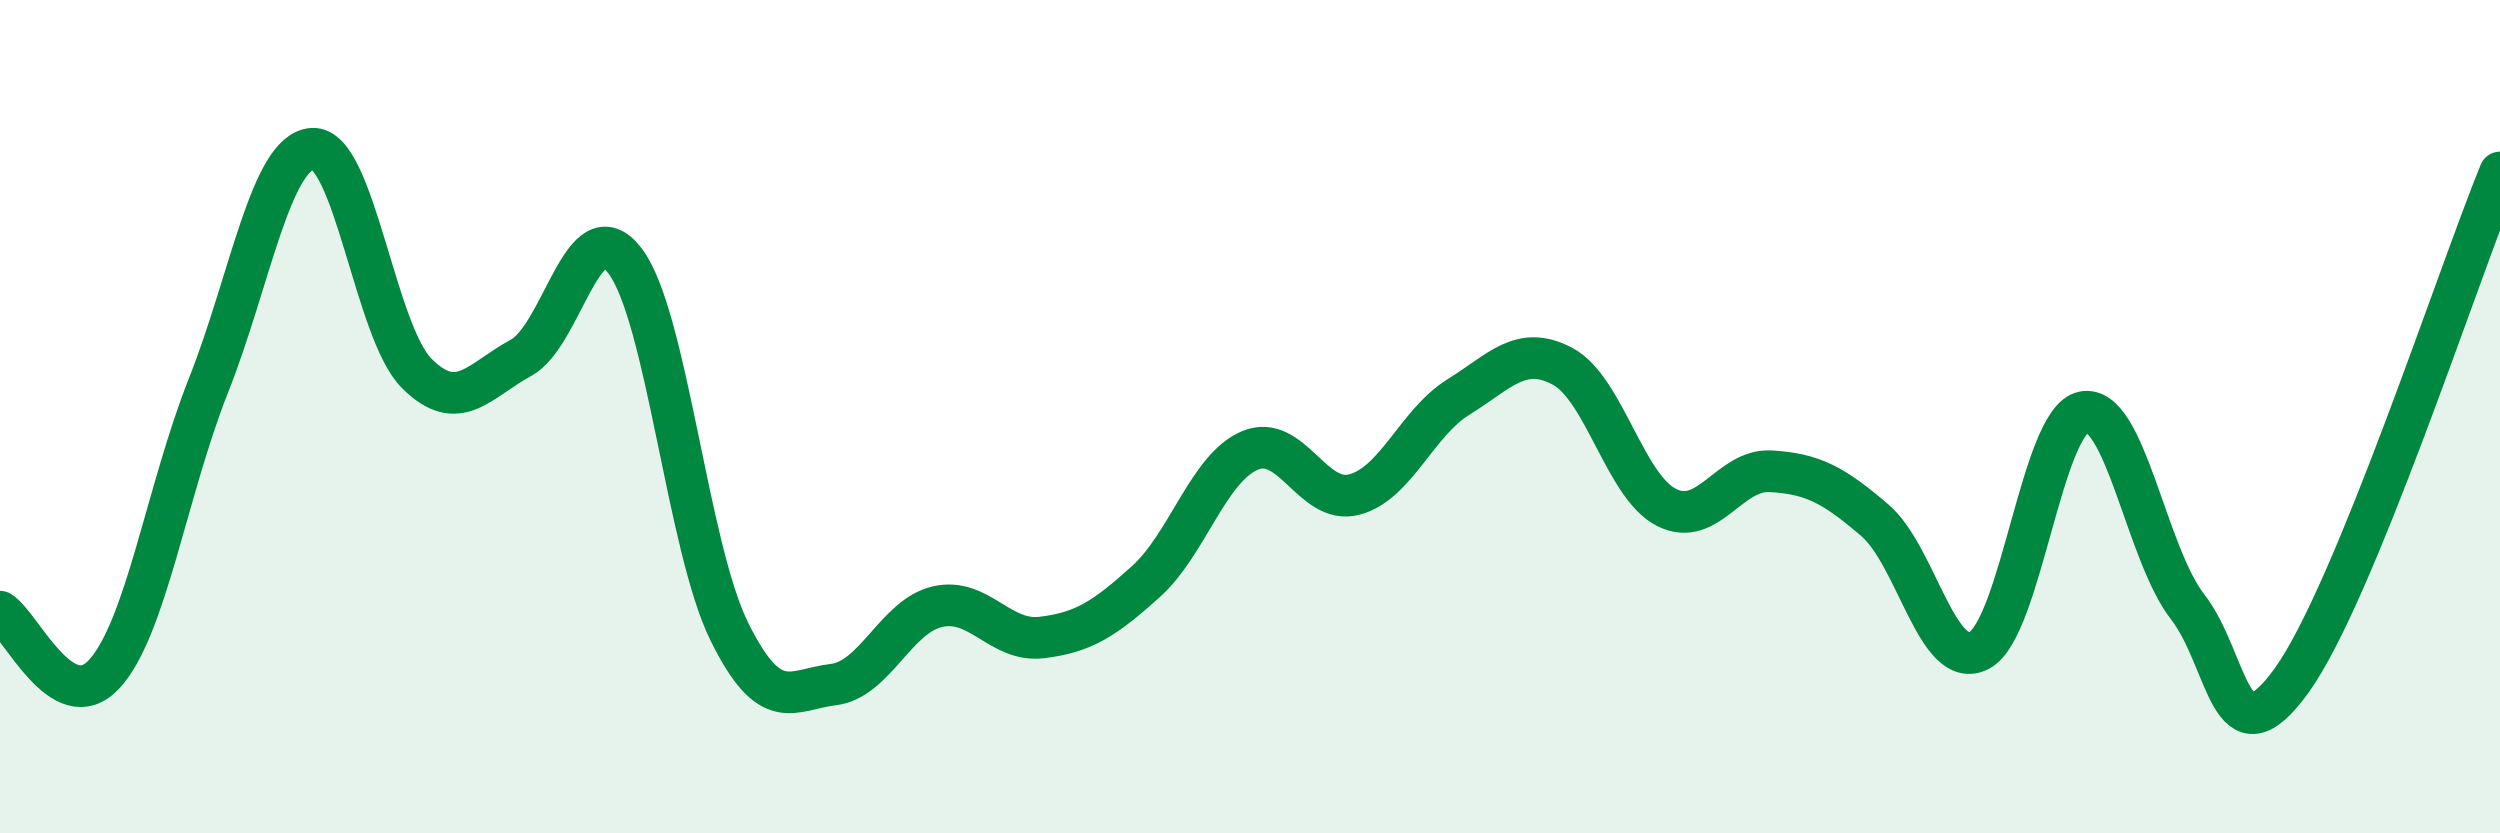
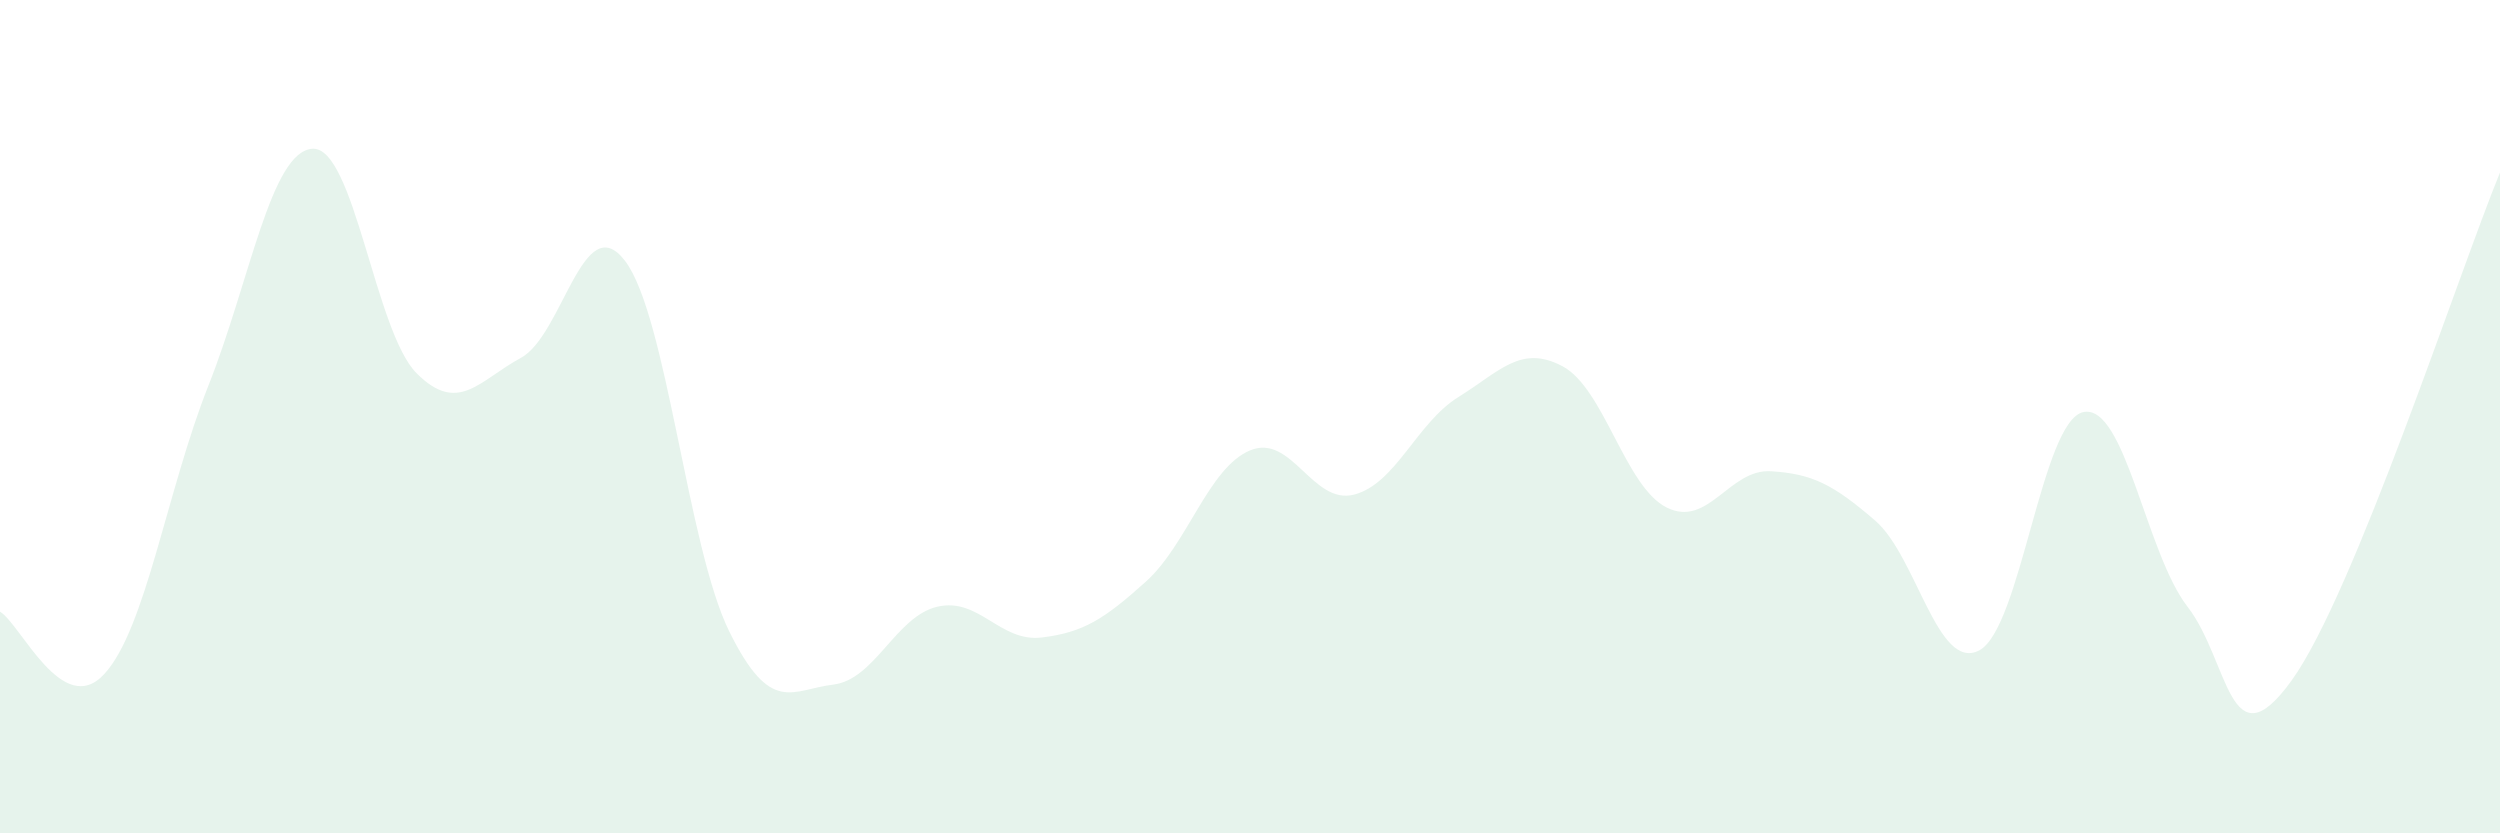
<svg xmlns="http://www.w3.org/2000/svg" width="60" height="20" viewBox="0 0 60 20">
  <path d="M 0,14.68 C 0.5,14.98 1.5,17.26 2.5,16.18 C 3.5,15.1 4,11.78 5,9.26 C 6,6.74 6.5,3.63 7.5,3.57 C 8.5,3.51 9,7.96 10,8.96 C 11,9.96 11.5,9.13 12.5,8.59 C 13.5,8.05 14,4.95 15,6.26 C 16,7.57 16.5,13.12 17.5,15.15 C 18.5,17.18 19,16.55 20,16.43 C 21,16.31 21.5,14.79 22.5,14.56 C 23.5,14.33 24,15.42 25,15.3 C 26,15.18 26.5,14.86 27.5,13.96 C 28.5,13.06 29,11.23 30,10.81 C 31,10.39 31.5,12.13 32.5,11.87 C 33.5,11.61 34,10.15 35,9.53 C 36,8.91 36.5,8.26 37.5,8.79 C 38.5,9.32 39,11.68 40,12.18 C 41,12.68 41.5,11.25 42.5,11.31 C 43.5,11.37 44,11.63 45,12.49 C 46,13.35 46.5,16.13 47.5,15.61 C 48.5,15.09 49,10.1 50,9.89 C 51,9.68 51.5,13.27 52.5,14.56 C 53.5,15.85 53.5,18.41 55,16.33 C 56.5,14.25 59,6.58 60,4.14L60 20L0 20Z" fill="#008740" opacity="0.1" stroke-linecap="round" stroke-linejoin="round" />
-   <path d="M 0,14.68 C 0.5,14.98 1.5,17.26 2.5,16.18 C 3.5,15.1 4,11.78 5,9.26 C 6,6.74 6.5,3.63 7.5,3.57 C 8.5,3.51 9,7.96 10,8.96 C 11,9.96 11.5,9.13 12.5,8.59 C 13.5,8.05 14,4.95 15,6.26 C 16,7.57 16.5,13.12 17.5,15.15 C 18.5,17.18 19,16.55 20,16.43 C 21,16.31 21.5,14.79 22.5,14.56 C 23.5,14.33 24,15.42 25,15.3 C 26,15.18 26.5,14.86 27.5,13.96 C 28.5,13.06 29,11.23 30,10.81 C 31,10.39 31.5,12.13 32.5,11.87 C 33.5,11.61 34,10.15 35,9.53 C 36,8.91 36.5,8.26 37.5,8.79 C 38.5,9.32 39,11.68 40,12.18 C 41,12.68 41.5,11.25 42.5,11.31 C 43.5,11.37 44,11.63 45,12.49 C 46,13.35 46.5,16.13 47.5,15.61 C 48.5,15.09 49,10.1 50,9.89 C 51,9.68 51.5,13.27 52.5,14.56 C 53.5,15.85 53.5,18.41 55,16.33 C 56.5,14.25 59,6.58 60,4.14" stroke="#008740" stroke-width="1" fill="none" stroke-linecap="round" stroke-linejoin="round" />
</svg>